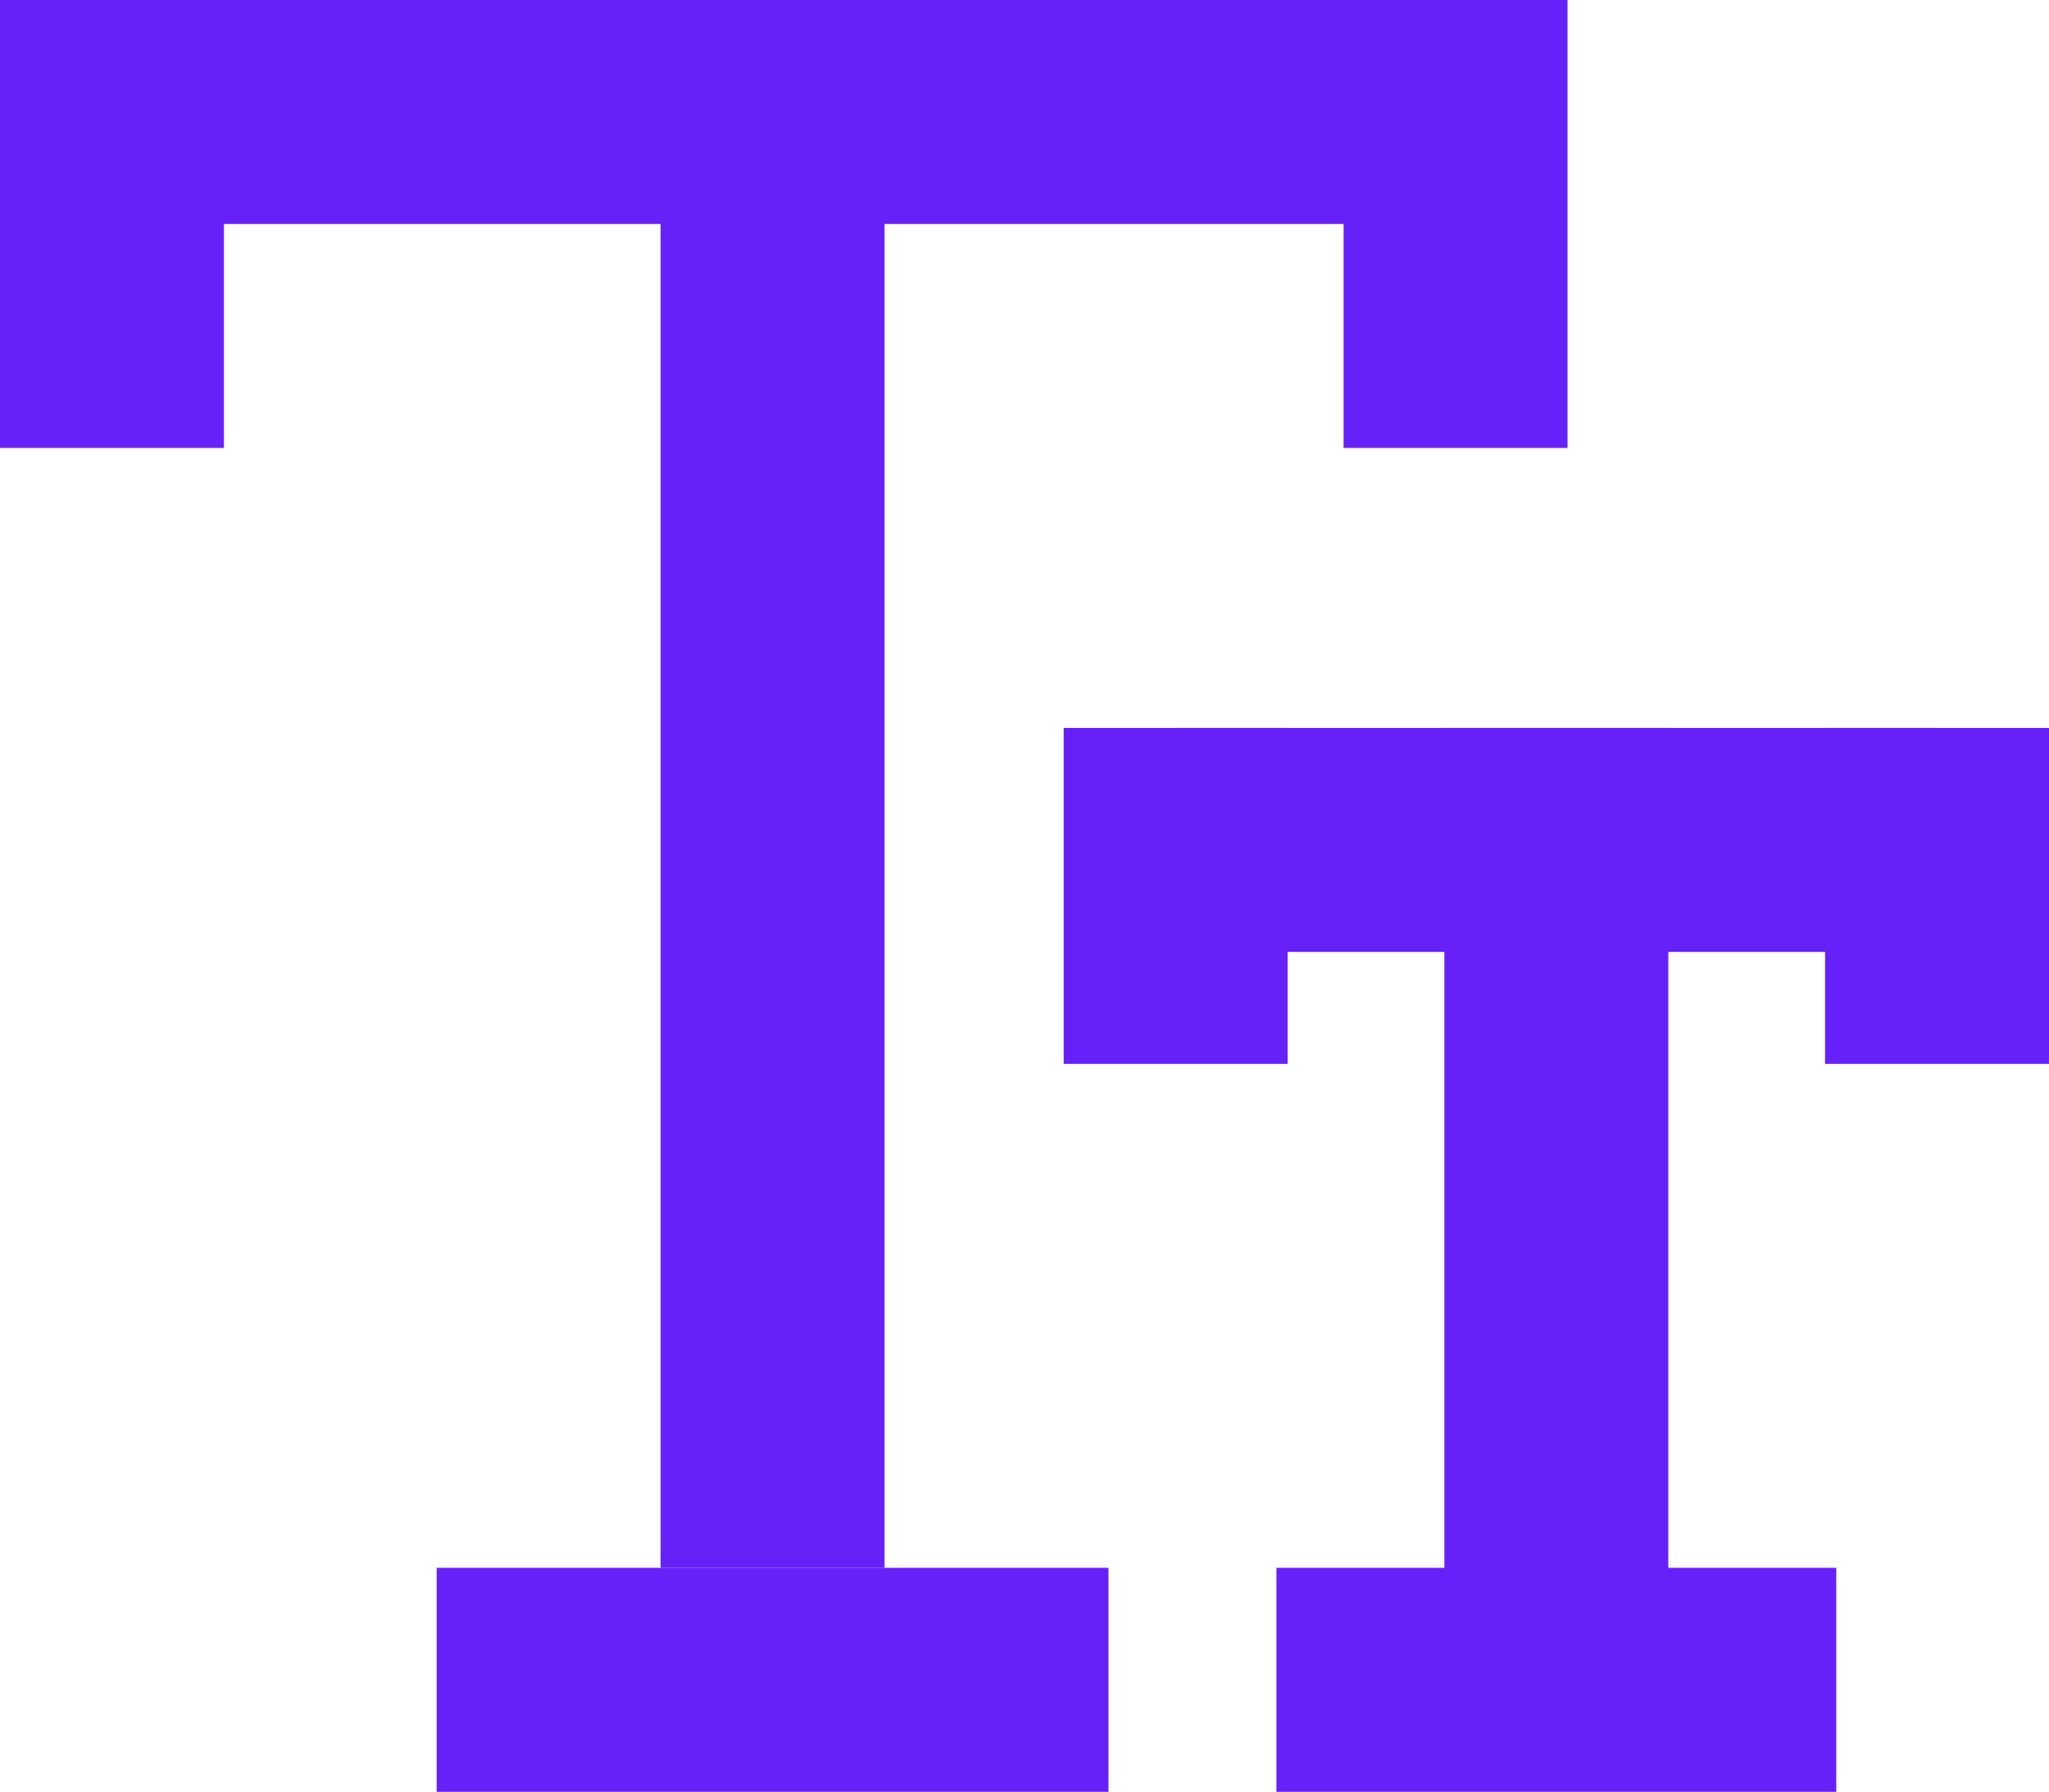
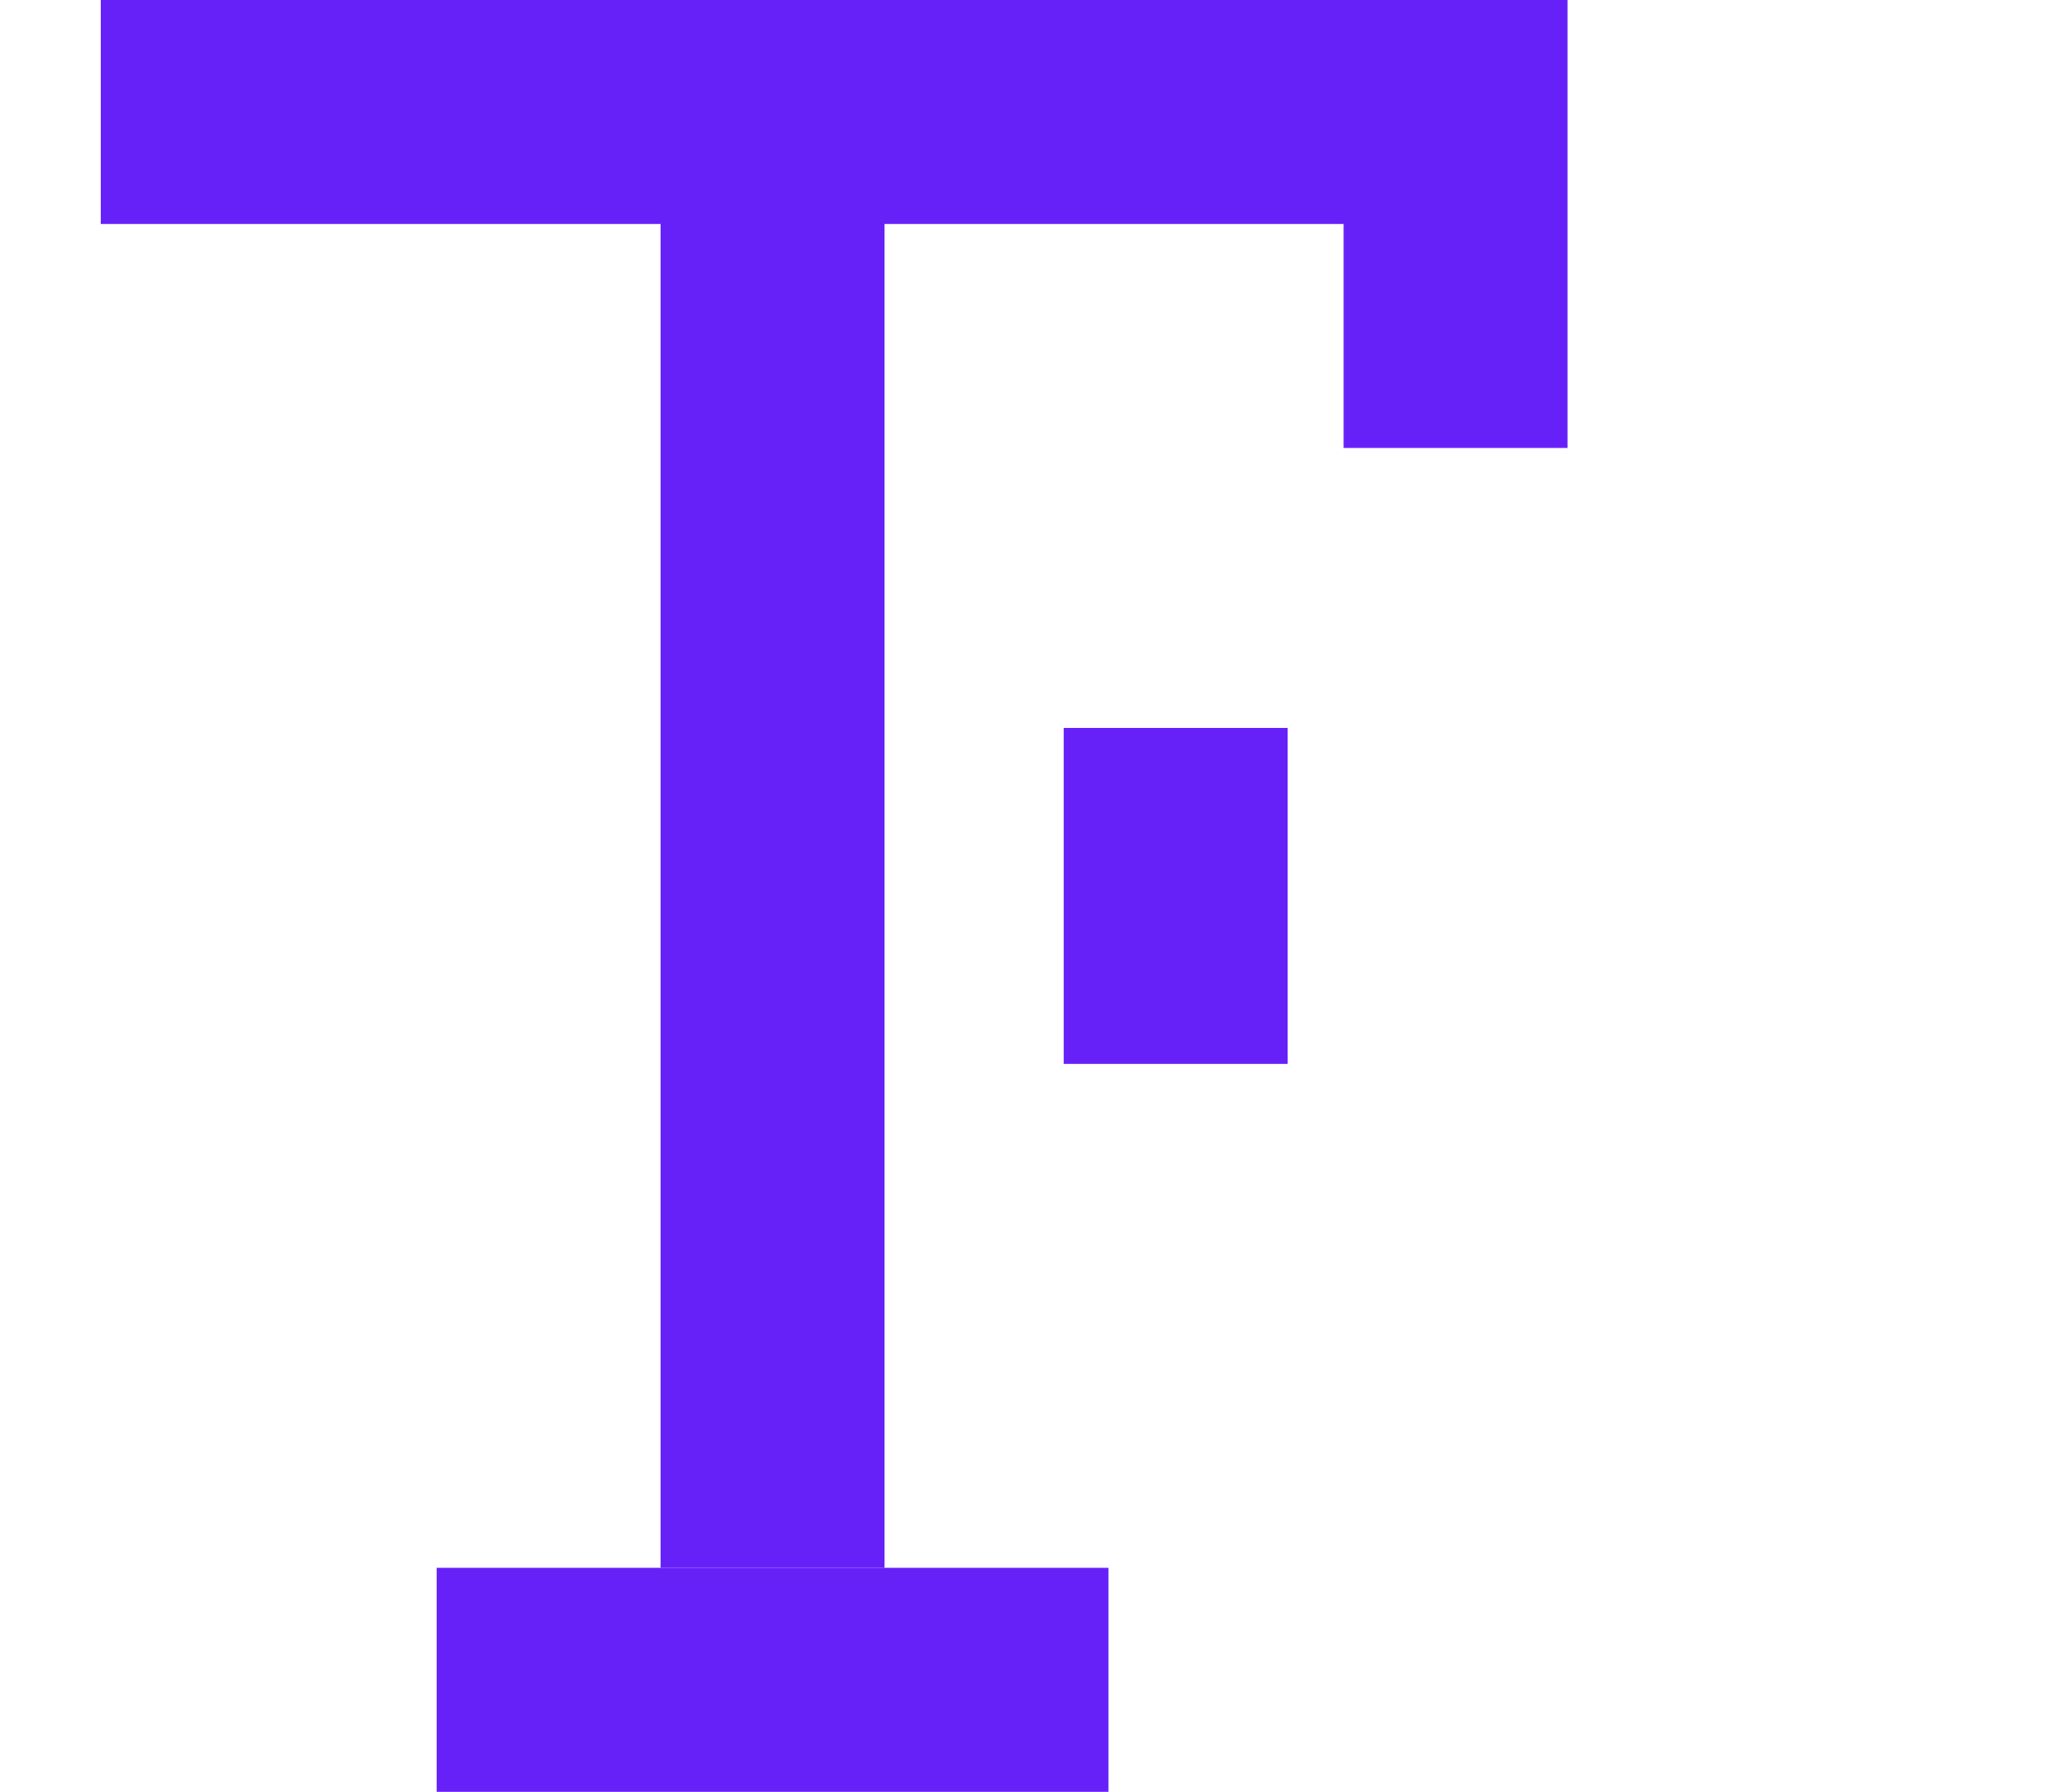
<svg xmlns="http://www.w3.org/2000/svg" width="18.3" height="16" viewBox="0 0 18.3 16">
  <g id="Icon_-_text" data-name="Icon - text" transform="translate(-667.6 -404.5)">
    <path id="Line_25" data-name="Line 25" d="M12,1H0V-1H12Z" transform="translate(668.5 405.5)" fill="#6621f9" />
-     <path id="Line_30" data-name="Line 30" d="M6.8,1H0V-1H6.8Z" transform="translate(678.1 412)" fill="#6621f9" />
    <path id="Line_27" data-name="Line 27" d="M6,1H0V-1H6Z" transform="translate(671.5 419.5)" fill="#6621f9" />
-     <path id="Line_32" data-name="Line 32" d="M5,1H0V-1H5Z" transform="translate(679 419.5)" fill="#6621f9" />
-     <path id="Line_28" data-name="Line 28" d="M1,4H-1V0H1Z" transform="translate(668.6 404.5)" fill="#6621f9" />
-     <path id="Line_31" data-name="Line 31" d="M1,3H-1V0H1Z" transform="translate(678.1 411)" fill="#6621f9" />
+     <path id="Line_31" data-name="Line 31" d="M1,3H-1V0H1" transform="translate(678.1 411)" fill="#6621f9" />
    <path id="Line_29" data-name="Line 29" d="M1,4H-1V0H1Z" transform="translate(680.6 404.5)" fill="#6621f9" />
-     <path id="Line_34" data-name="Line 34" d="M1,3H-1V0H1Z" transform="translate(684.9 411)" fill="#6621f9" />
    <path id="Line_26" data-name="Line 26" d="M1,14H-1V0H1Z" transform="translate(674.5 404.5)" fill="#6621f9" />
-     <path id="Line_33" data-name="Line 33" d="M1,7.933H-1V0H1Z" transform="translate(681.5 411)" fill="#6621f9" />
  </g>
</svg>